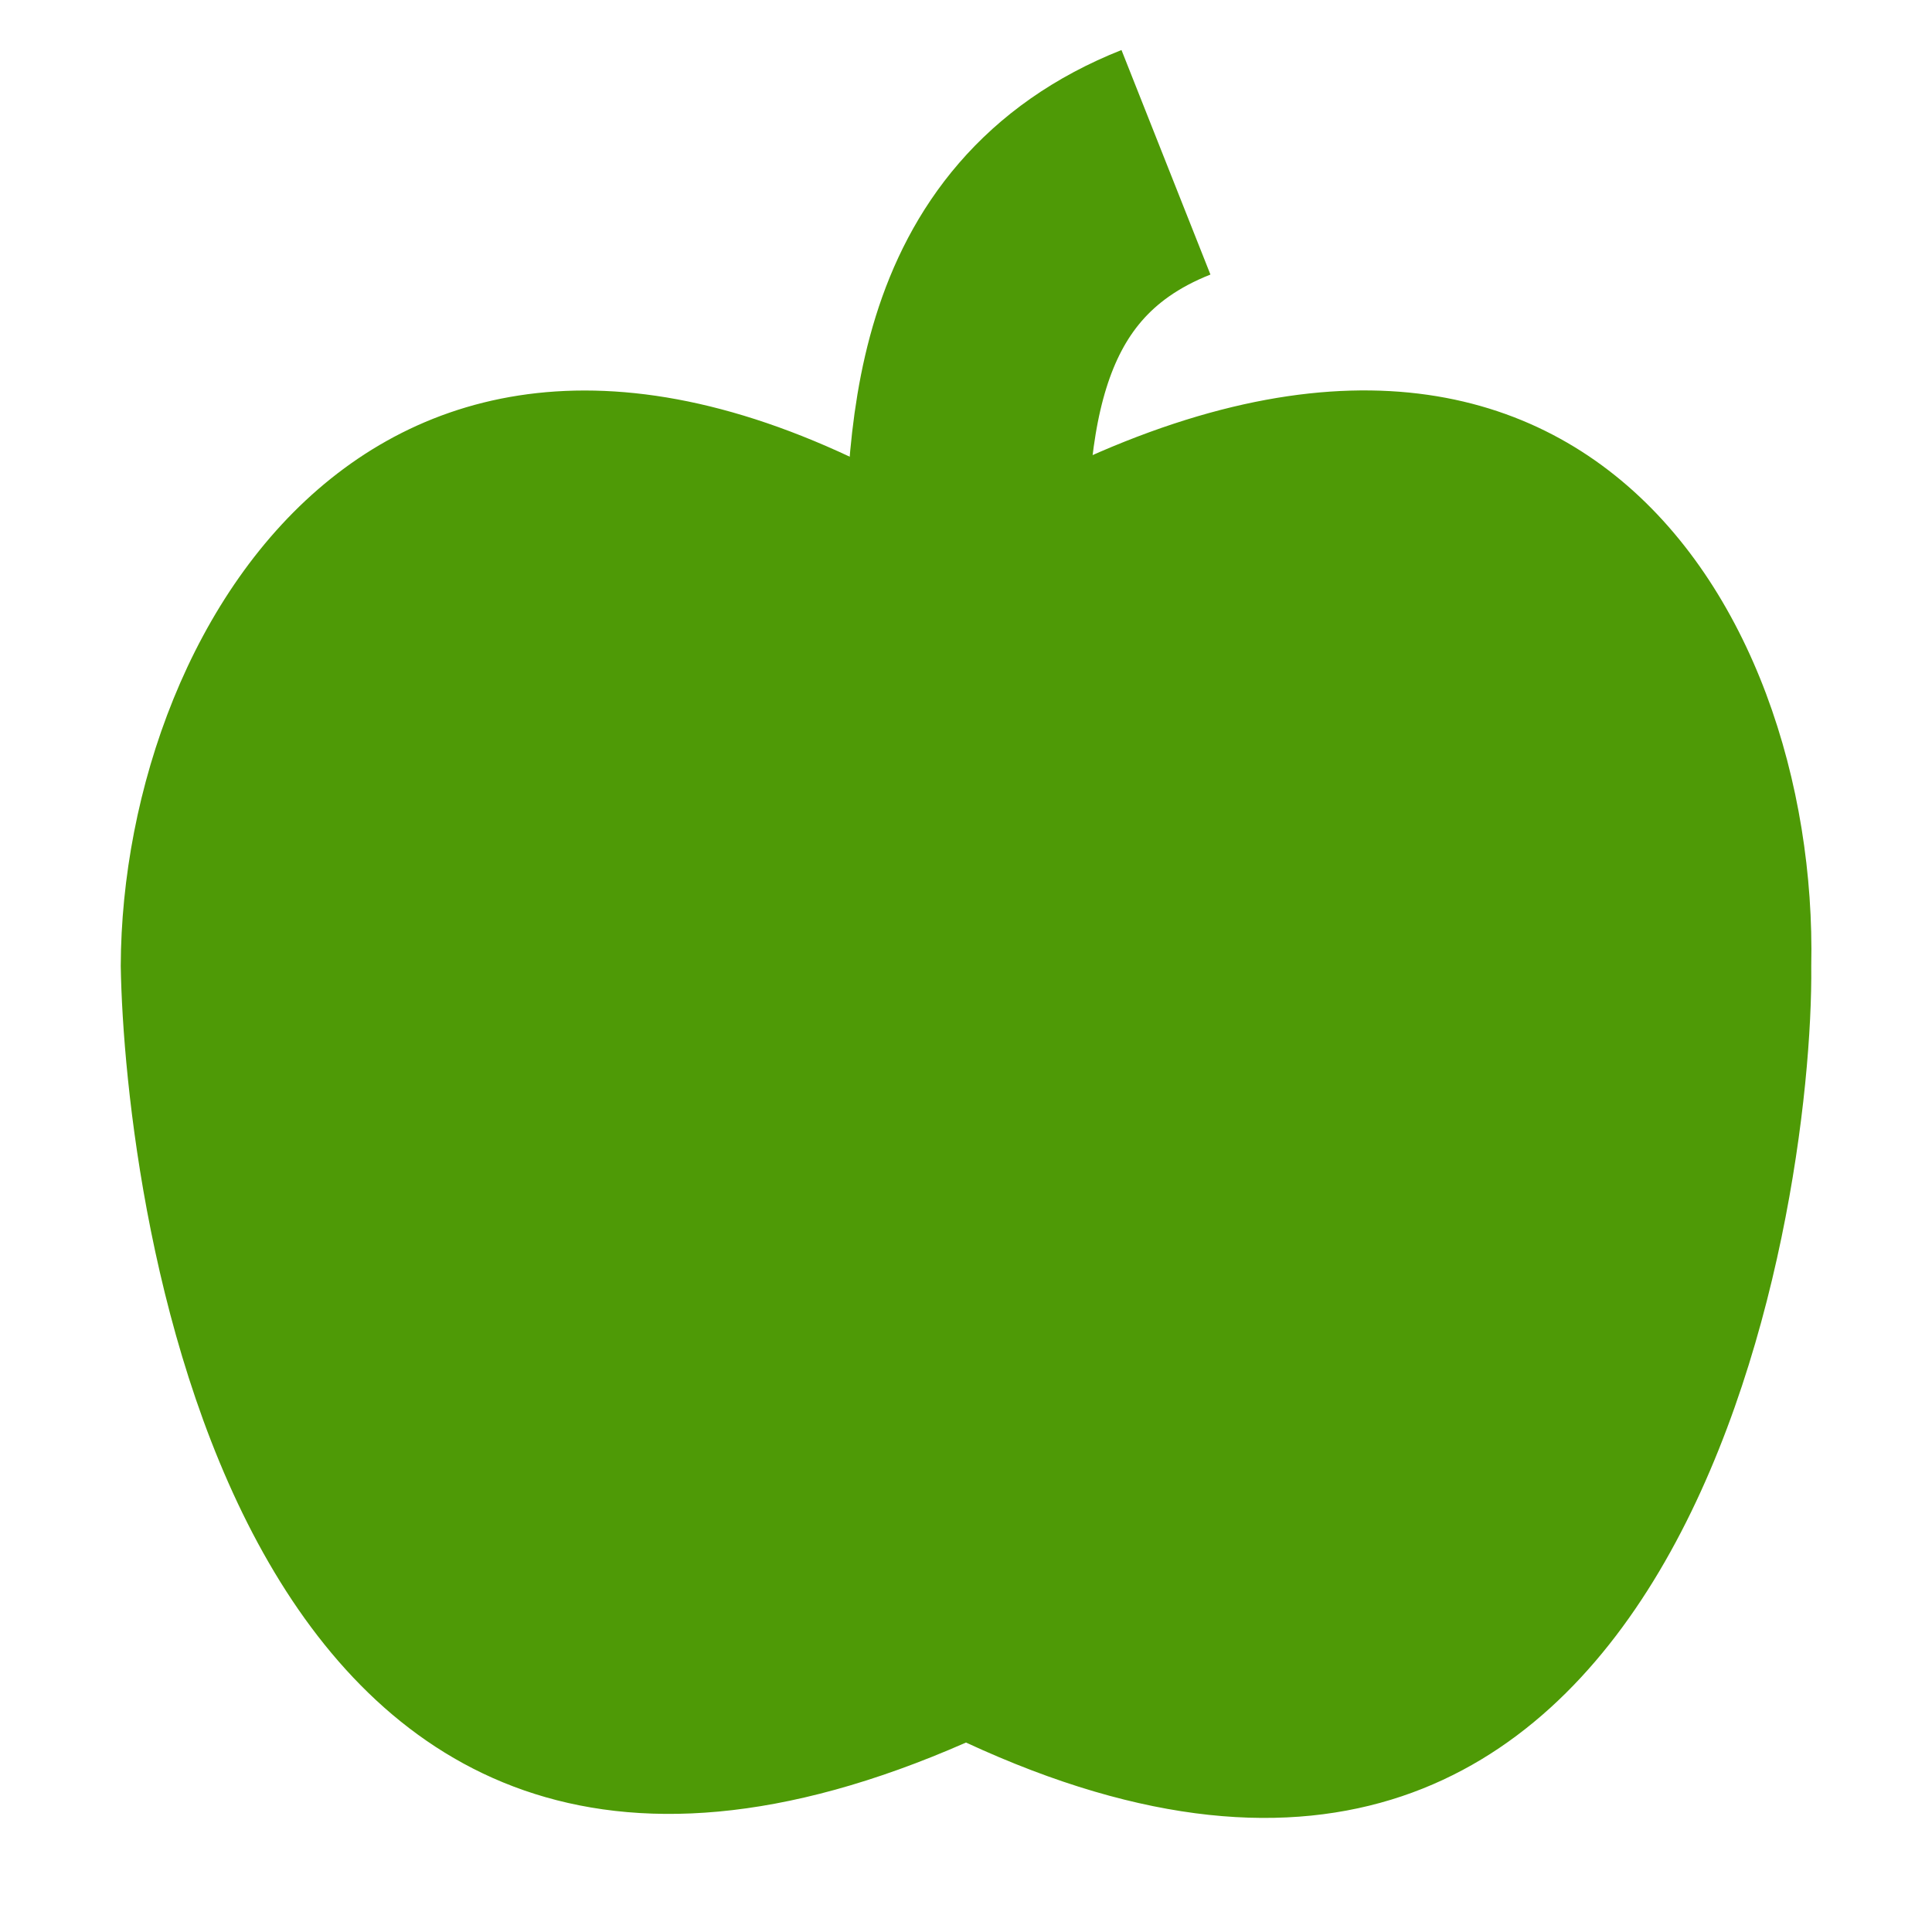
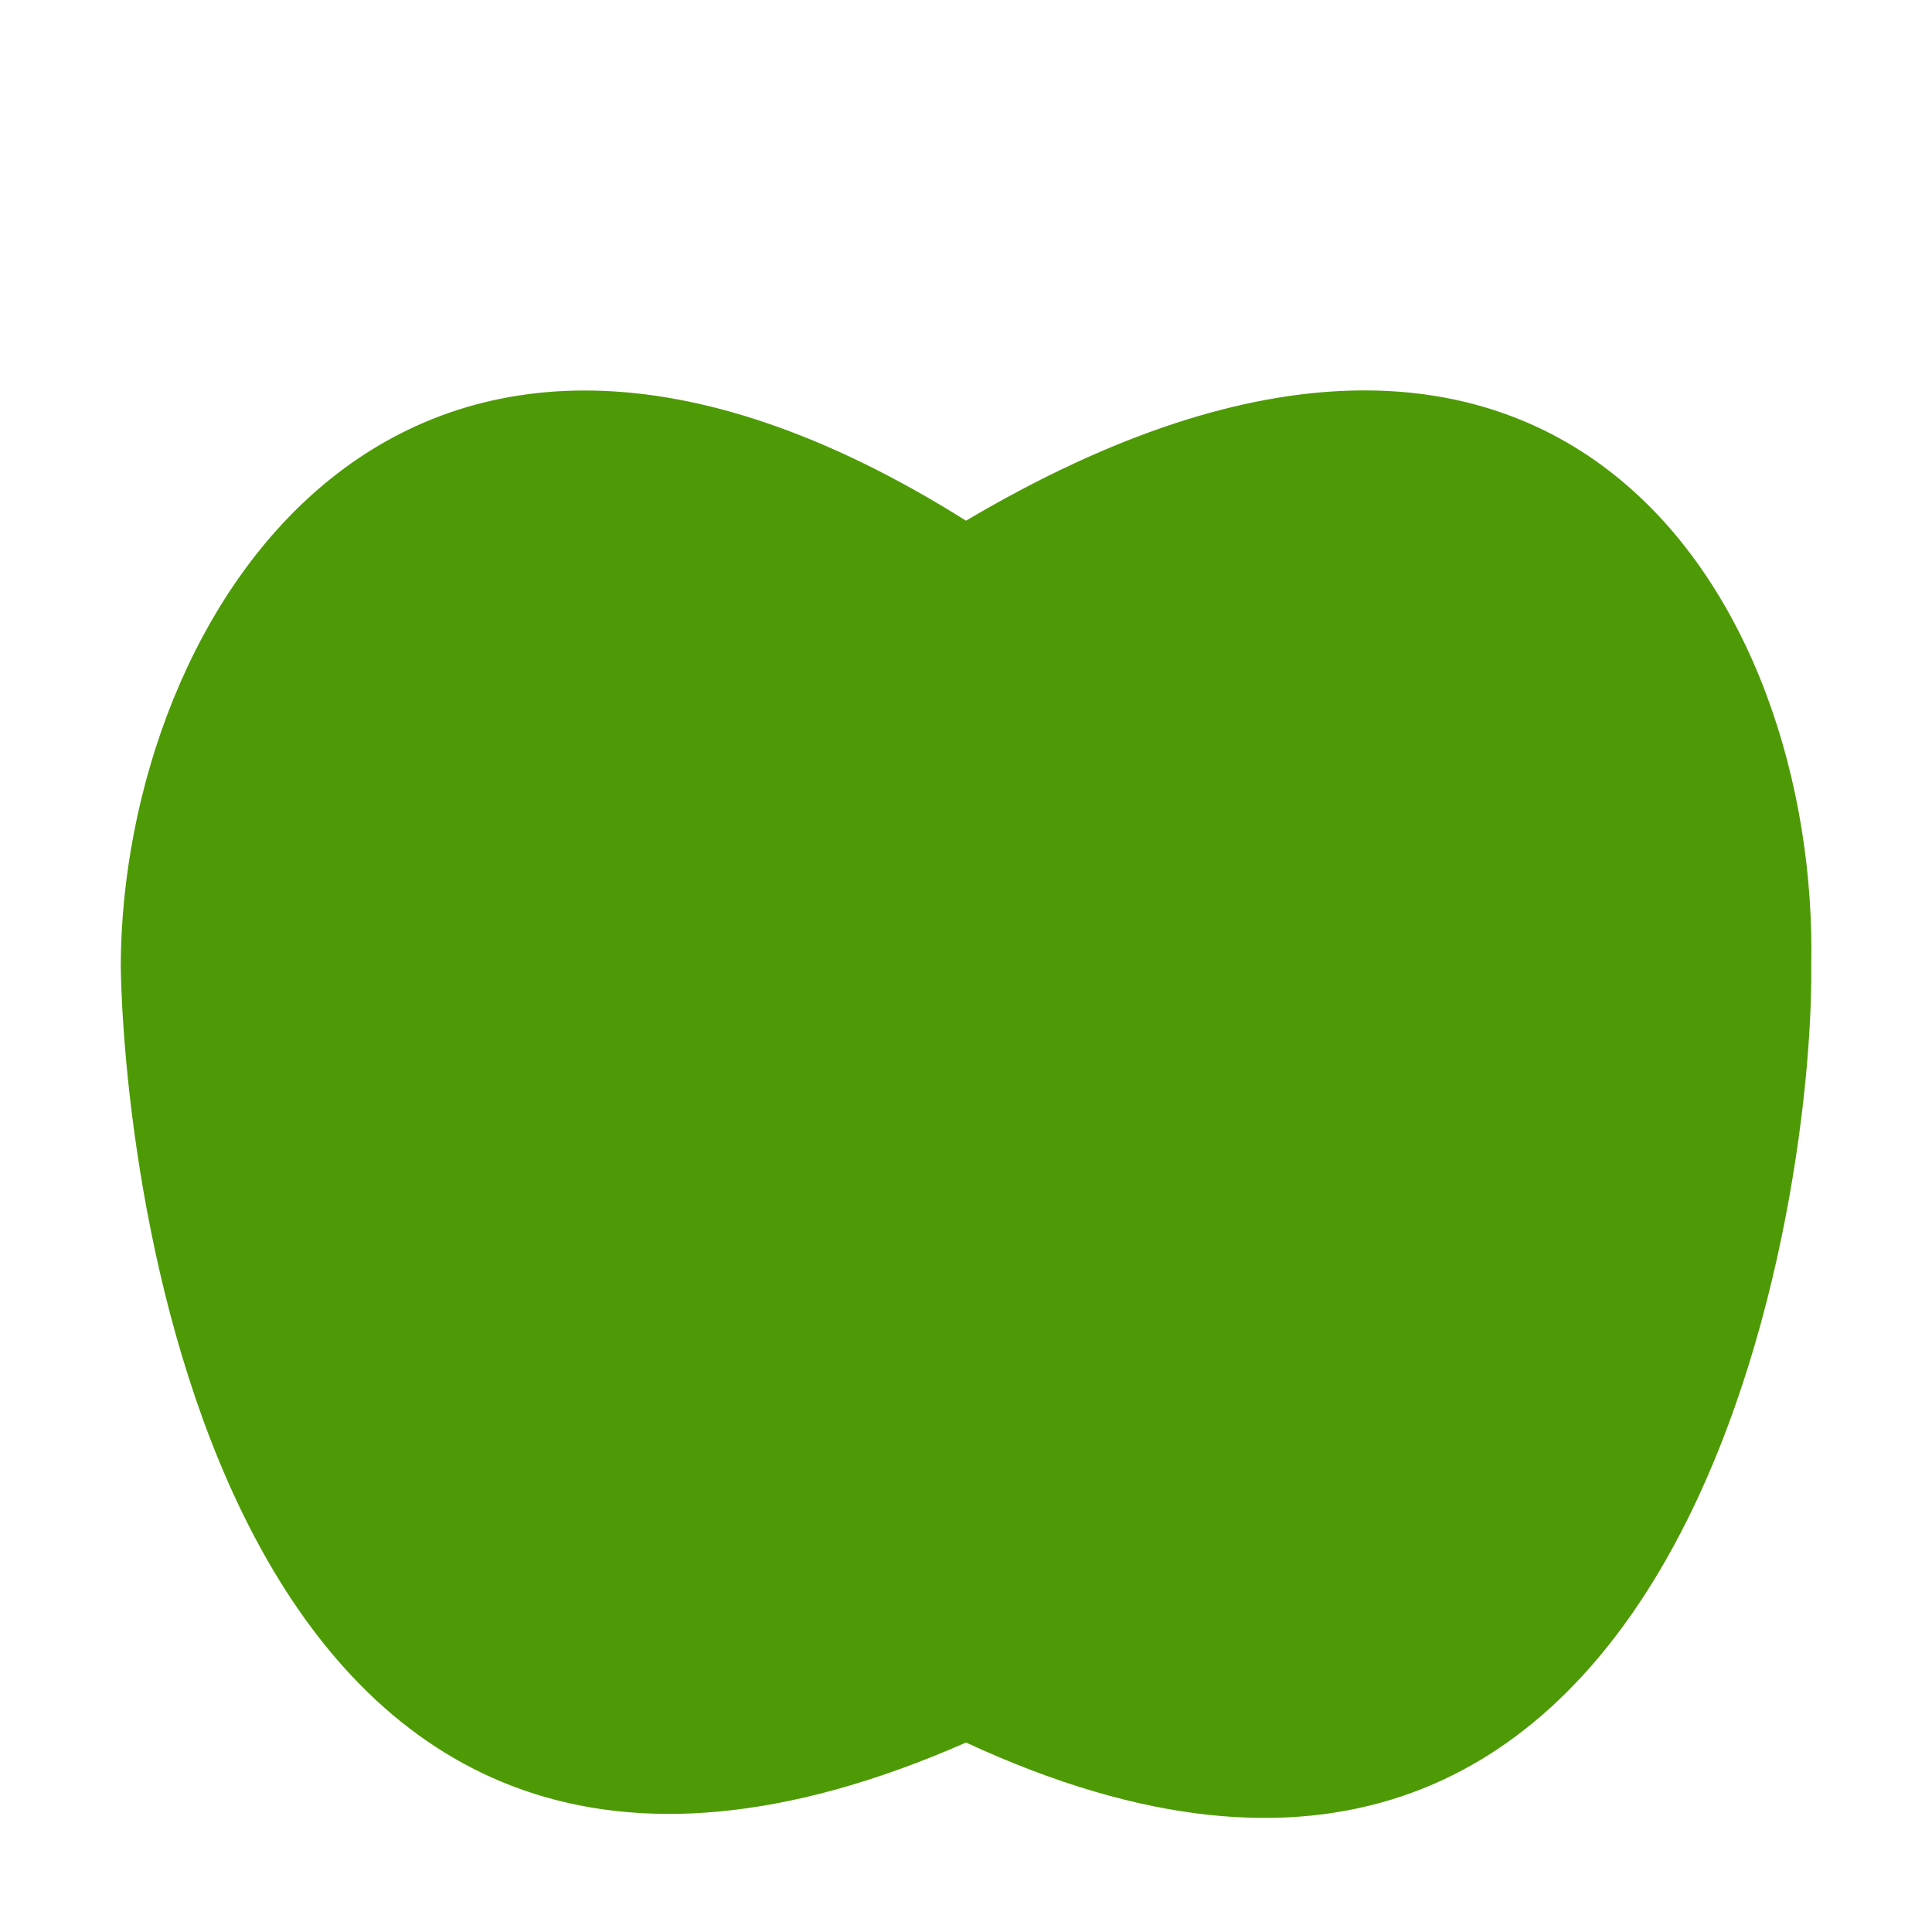
<svg xmlns="http://www.w3.org/2000/svg" version="1.1" id="svg2" viewBox="0 0 16 16" height="16" width="16">
  <defs id="defs4" />
  <g transform="translate(0,-1036.362)" id="layer1">
    <g id="g4142">
      <path style="color:#000000;clip-rule:nonzero;display:inline;overflow:visible;visibility:visible;opacity:1;isolation:auto;mix-blend-mode:normal;color-interpolation:sRGB;color-interpolation-filters:linearRGB;solid-color:#000000;solid-opacity:1;fill:#4e9a06;fill-opacity:1;fill-rule:nonzero;stroke:#1c5288;stroke-width:0;stroke-linecap:round;stroke-linejoin:miter;stroke-miterlimit:4;stroke-dasharray:none;stroke-dashoffset:0;stroke-opacity:1;marker:none;color-rendering:auto;image-rendering:auto;shape-rendering:auto;text-rendering:auto;enable-background:accumulate" d="m 15,1044.362 c 0.022,2.035 -1.045,9.189 -7,6.431 -6.095,2.679 -6.969,-4.508 -7,-6.431 0.009,-2.892 2.299,-6.643 7,-3.688 4.934,-2.919 7.063,0.688 7,3.688 z" id="path4238" />
-       <path style="fill:none;fill-rule:evenodd;stroke:#4e9a06;stroke-width:2;stroke-linecap:butt;stroke-linejoin:miter;stroke-opacity:1;stroke-miterlimit:4;stroke-dasharray:none" d="M 9.656,1037.706 C 8,1038.362 8,1040.029 8,1041.362" id="path4241" />
-       <rect y="1036.362" x="4.9999999e-06" height="16" width="16" id="rect4481" style="color:#000000;clip-rule:nonzero;display:inline;overflow:visible;visibility:visible;opacity:0;isolation:auto;mix-blend-mode:normal;color-interpolation:sRGB;color-interpolation-filters:linearRGB;solid-color:#000000;solid-opacity:1;fill:#fafafa;fill-opacity:1;fill-rule:nonzero;stroke:#1c5288;stroke-width:0;stroke-linecap:round;stroke-linejoin:miter;stroke-miterlimit:4;stroke-dasharray:none;stroke-dashoffset:0;stroke-opacity:1;marker:none;color-rendering:auto;image-rendering:auto;shape-rendering:auto;text-rendering:auto;enable-background:accumulate" />
    </g>
  </g>
</svg>